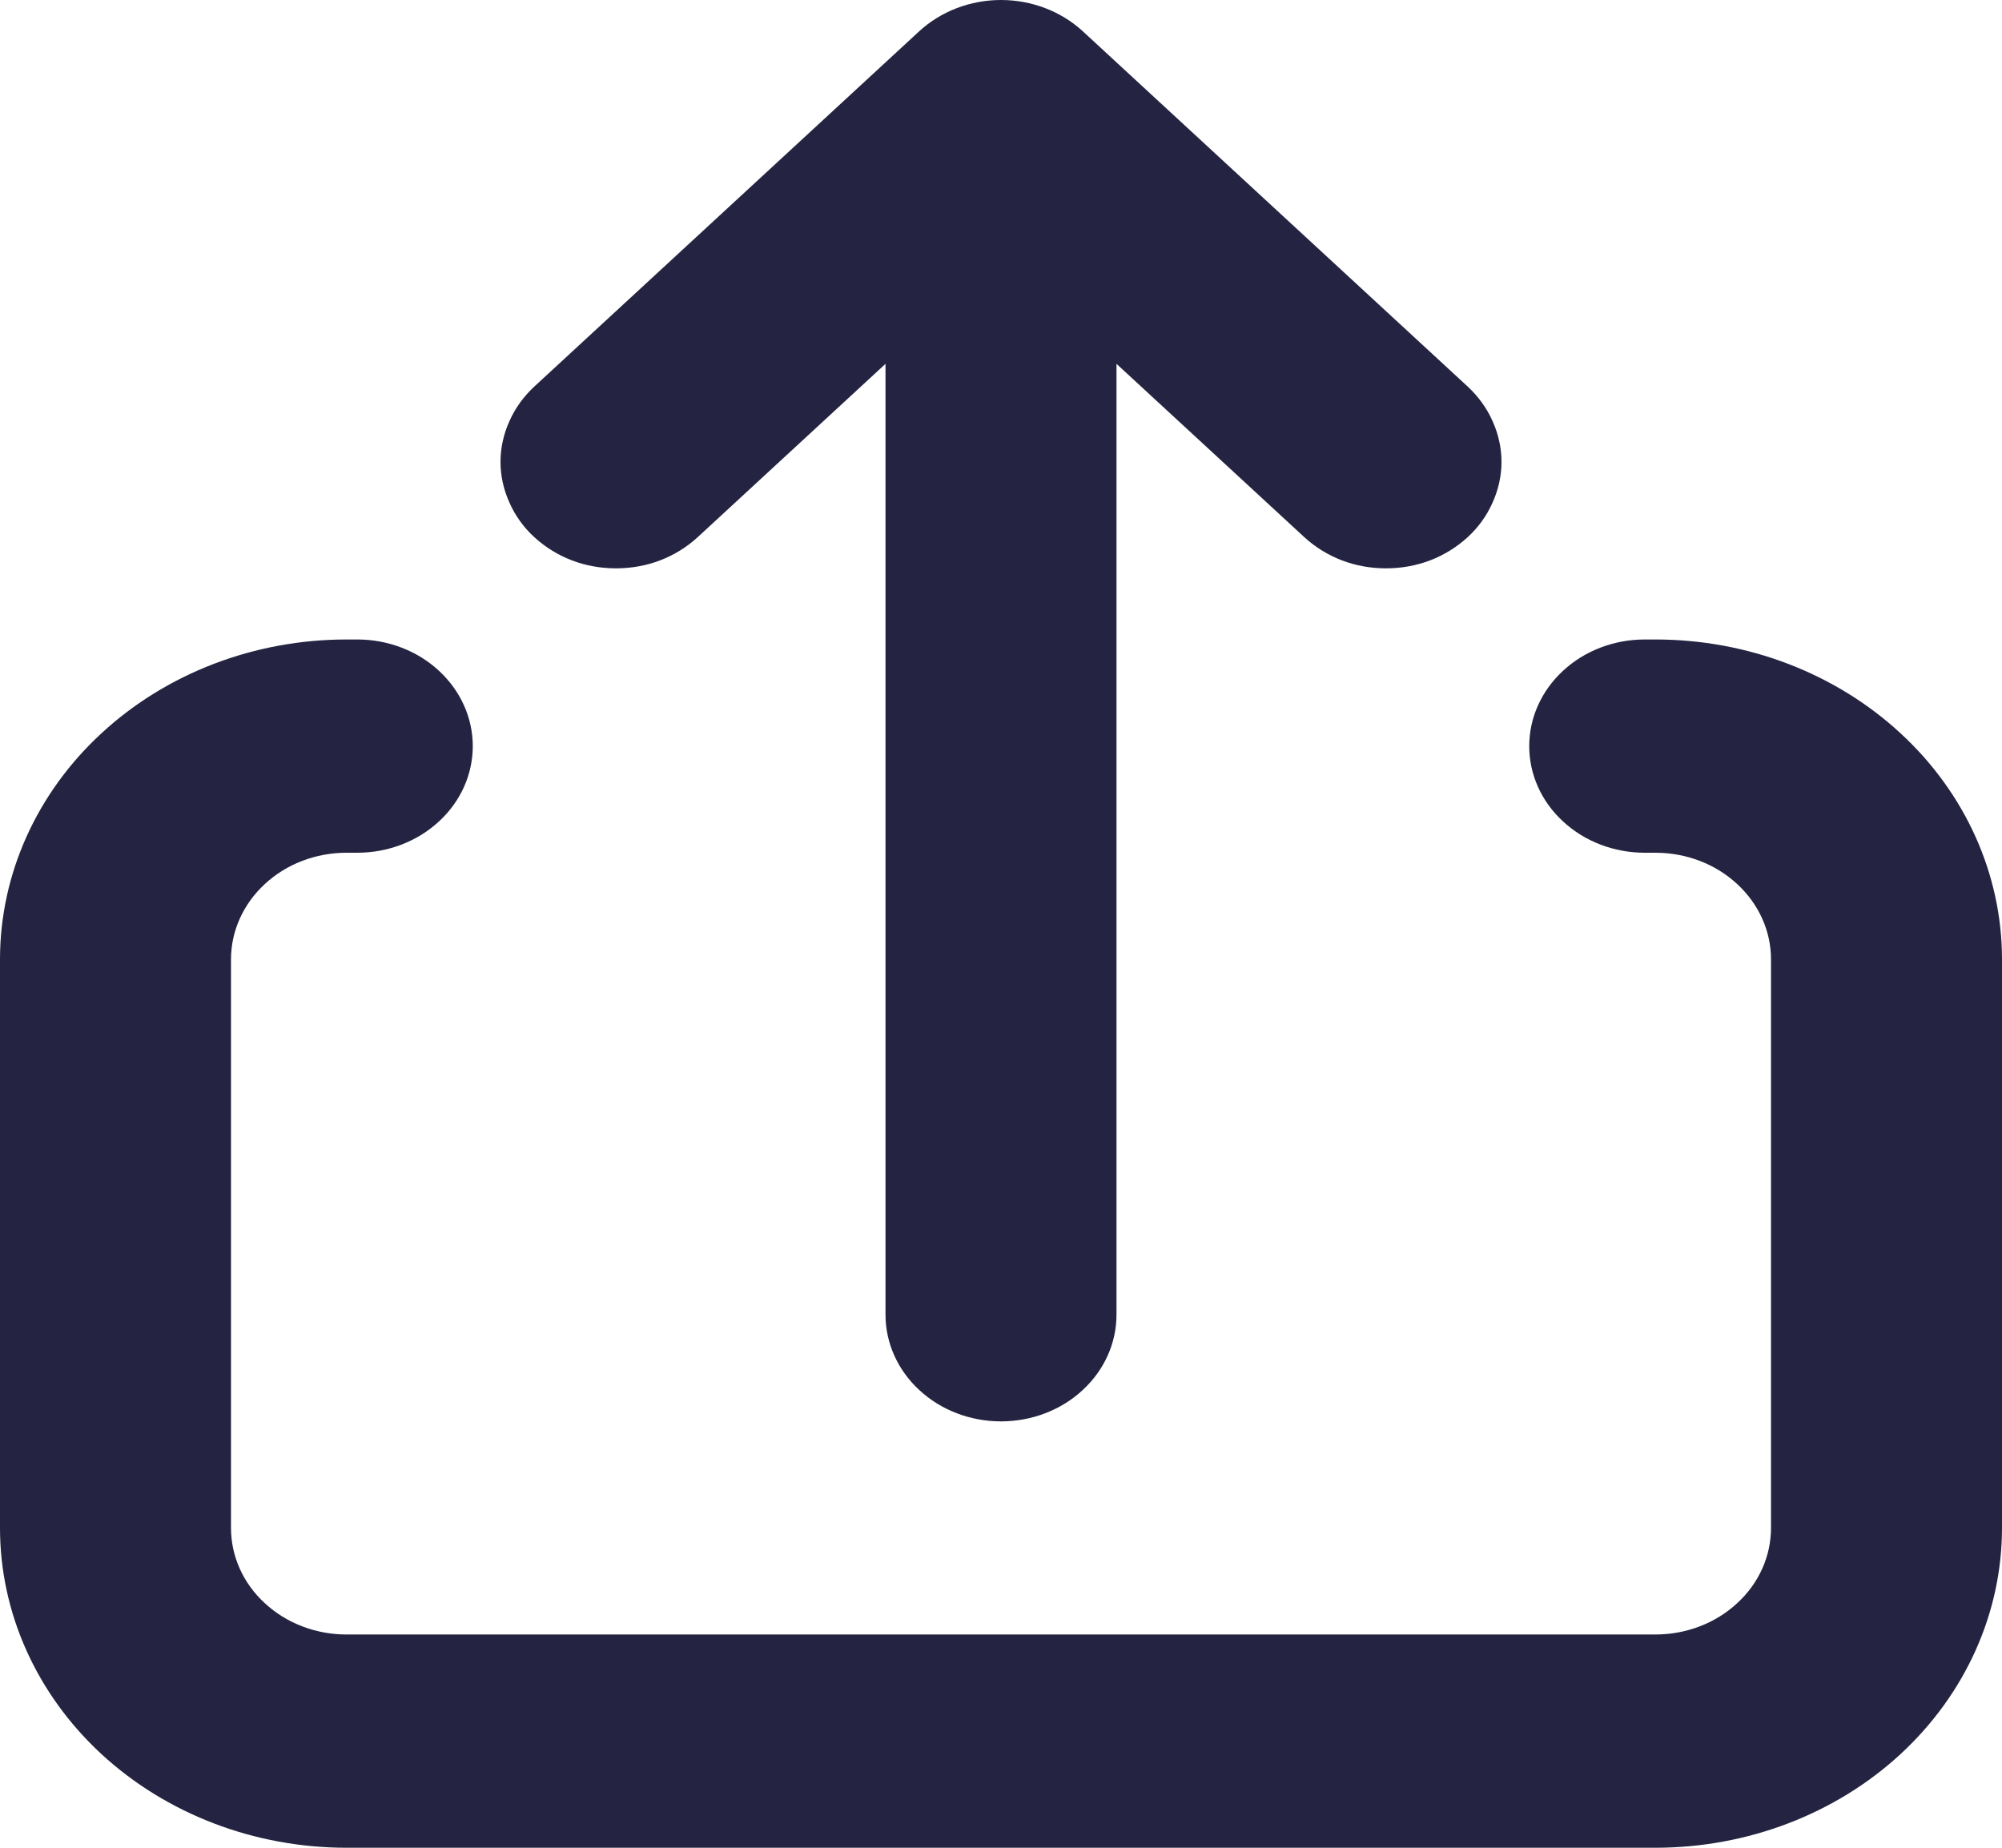
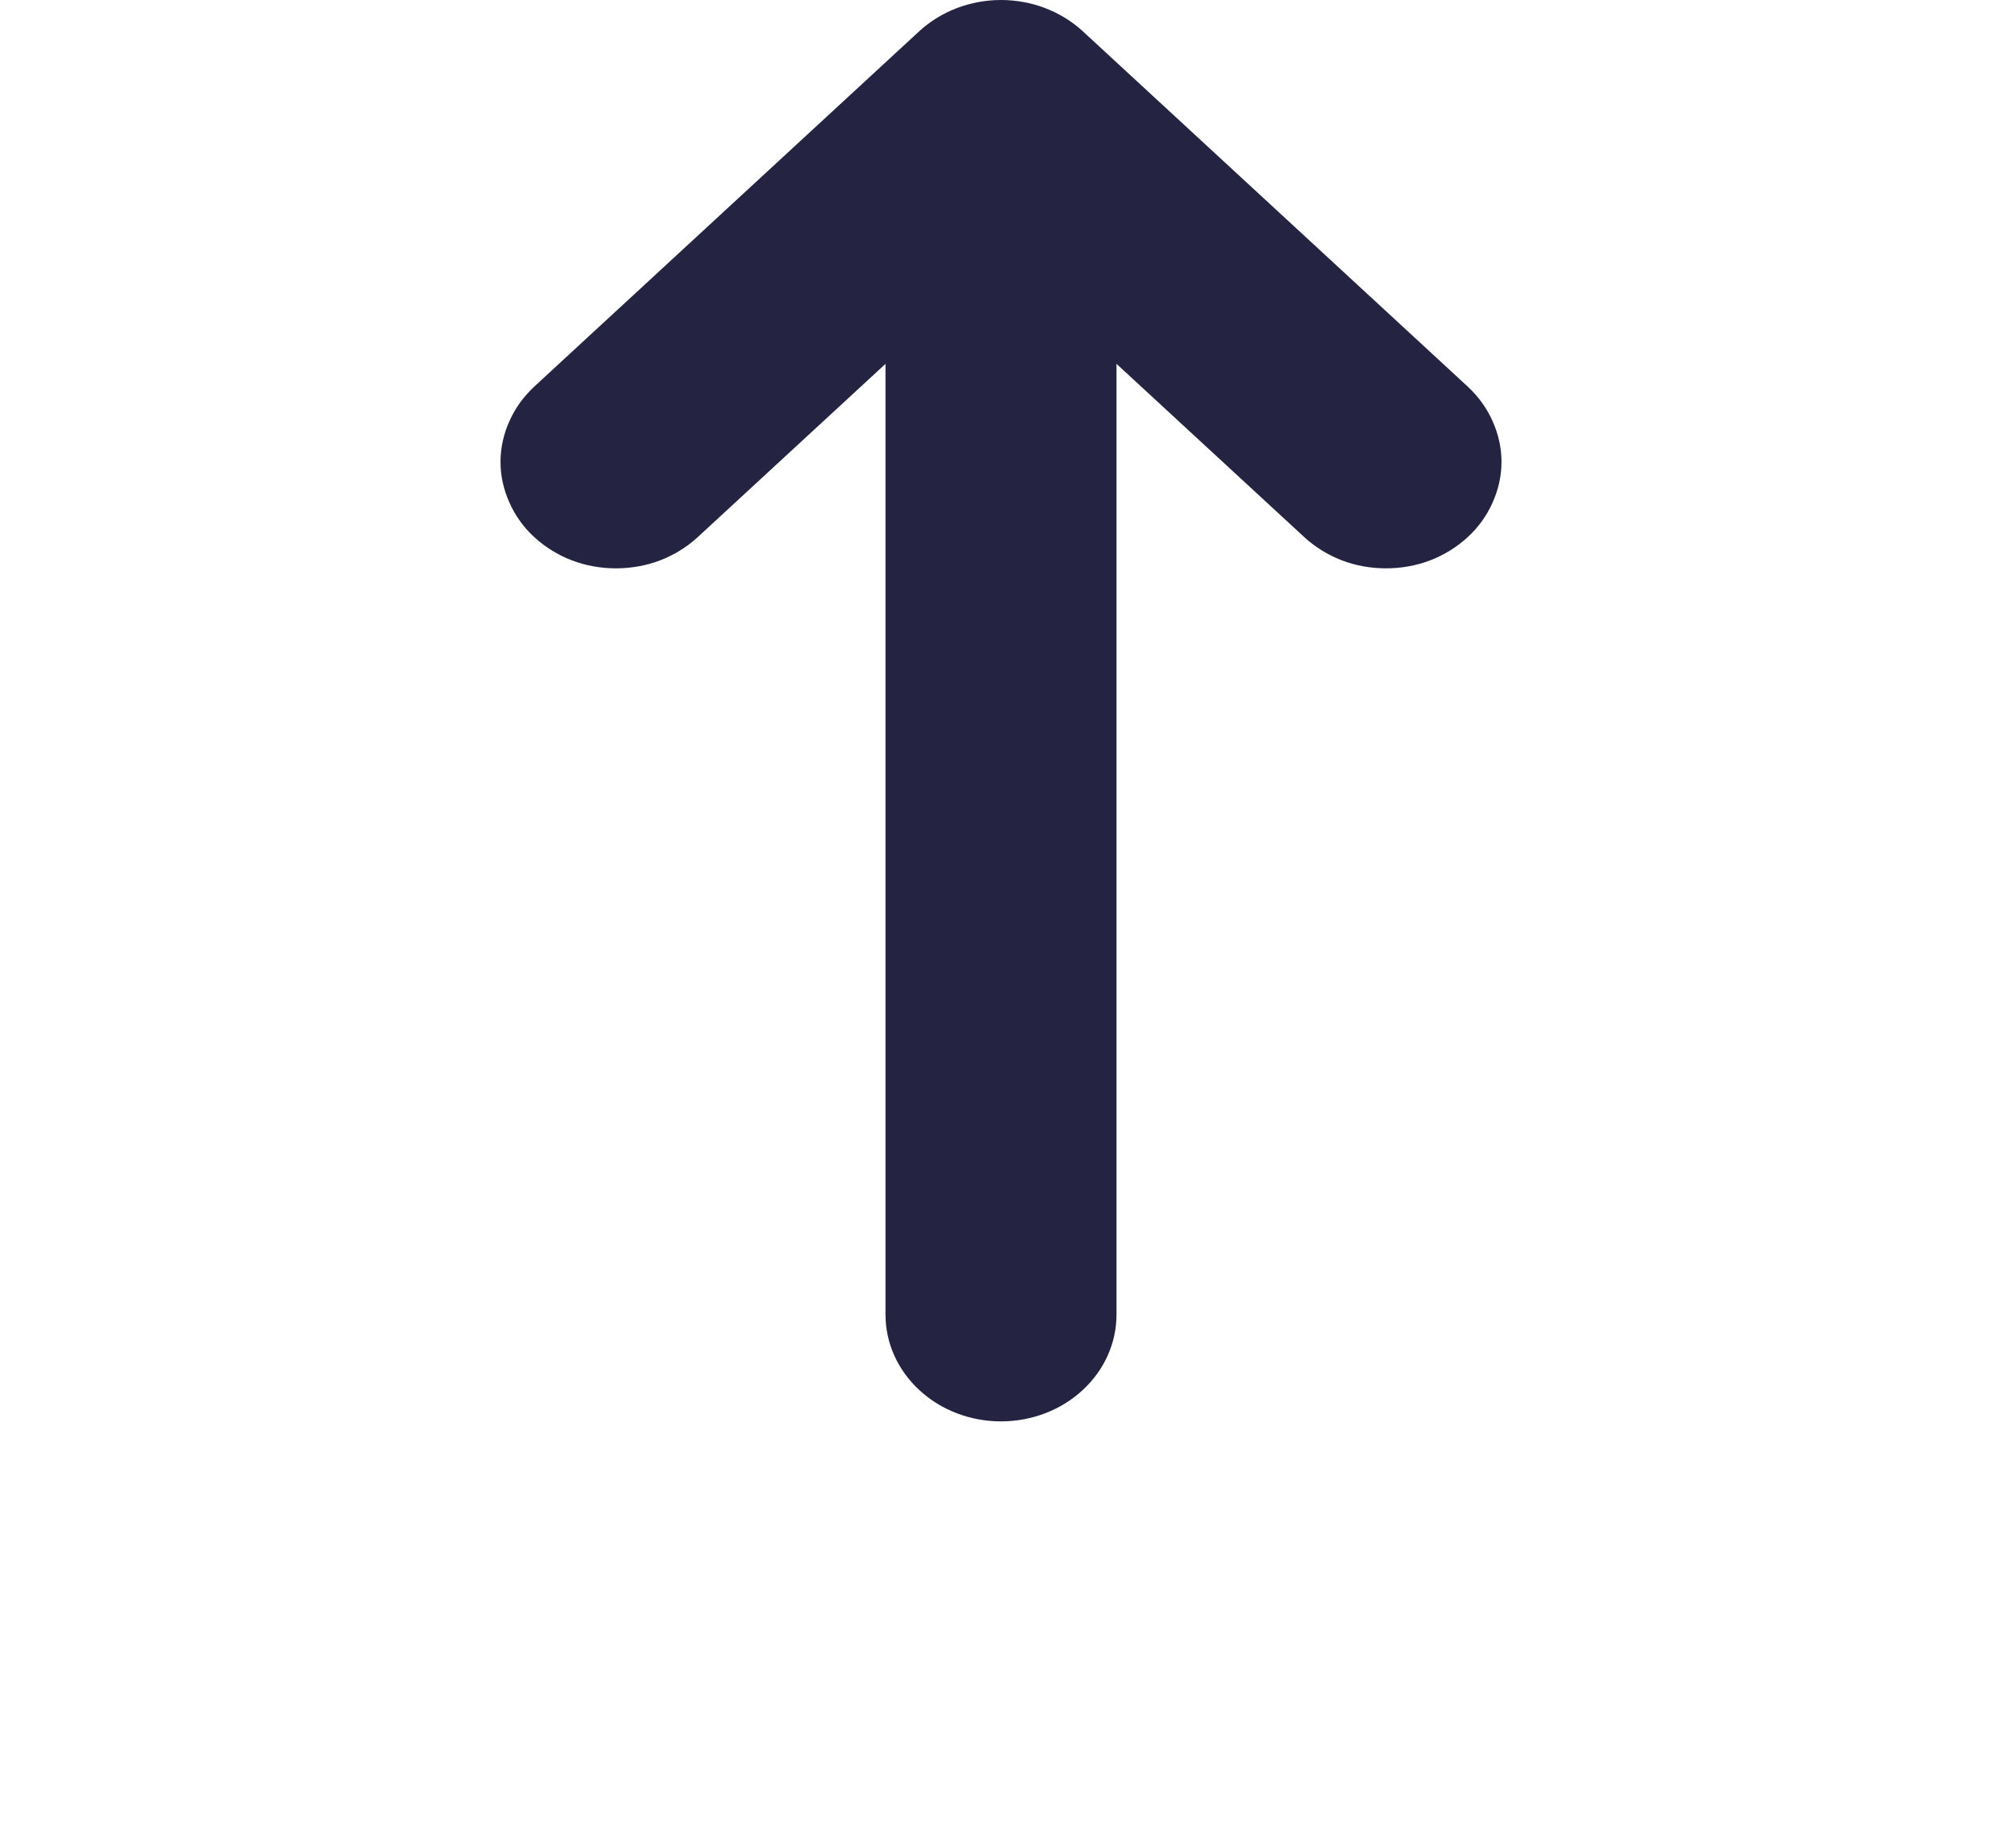
<svg xmlns="http://www.w3.org/2000/svg" width="13" height="12" viewBox="0 0 13 12" fill="none">
  <path d="M7.25 8.538C7.25 8.722 7.171 8.898 7.03 9.028C6.89 9.158 6.699 9.231 6.5 9.231C6.301 9.231 6.11 9.158 5.97 9.028C5.829 8.898 5.75 8.722 5.75 8.538V2.363L4.53 3.489C4.46 3.553 4.378 3.604 4.287 3.639C4.196 3.674 4.098 3.691 4 3.691C3.902 3.691 3.804 3.674 3.713 3.639C3.622 3.604 3.54 3.553 3.47 3.489C3.4 3.425 3.345 3.348 3.308 3.264C3.27 3.18 3.25 3.09 3.25 3C3.25 2.909 3.27 2.819 3.308 2.735C3.345 2.651 3.4 2.575 3.47 2.51L5.97 0.202C6.111 0.073 6.301 0 6.5 0C6.699 0 6.889 0.073 7.03 0.202L9.53 2.51C9.6 2.575 9.655 2.651 9.692 2.735C9.73 2.819 9.75 2.909 9.75 3C9.75 3.09 9.73 3.18 9.692 3.264C9.655 3.348 9.6 3.425 9.53 3.489C9.46 3.553 9.378 3.604 9.287 3.639C9.196 3.674 9.098 3.691 9 3.691C8.902 3.691 8.804 3.674 8.713 3.639C8.622 3.604 8.54 3.553 8.47 3.489L7.25 2.363V8.538Z" fill="#242442" />
-   <path d="M13 6.23C13 5.68 12.763 5.151 12.341 4.762C11.919 4.372 11.347 4.153 10.75 4.153H10.68C10.481 4.153 10.29 4.226 10.15 4.356C10.009 4.486 9.93 4.662 9.93 4.846C9.93 5.029 10.009 5.206 10.15 5.335C10.29 5.465 10.481 5.538 10.68 5.538H10.75C10.949 5.538 11.14 5.611 11.28 5.741C11.421 5.871 11.5 6.047 11.5 6.23V9.923C11.5 10.107 11.421 10.283 11.28 10.412C11.14 10.542 10.949 10.615 10.75 10.615H2.25C2.051 10.615 1.86 10.542 1.72 10.412C1.579 10.283 1.5 10.107 1.5 9.923V6.23C1.5 6.047 1.579 5.871 1.72 5.741C1.86 5.611 2.051 5.538 2.25 5.538H2.32C2.519 5.538 2.71 5.465 2.85 5.335C2.991 5.206 3.07 5.029 3.07 4.846C3.07 4.662 2.991 4.486 2.85 4.356C2.71 4.226 2.519 4.153 2.32 4.153H2.25C1.653 4.153 1.081 4.372 0.659 4.762C0.237 5.151 0 5.68 0 6.23V9.923C0 10.474 0.237 11.002 0.659 11.392C1.081 11.781 1.653 12 2.25 12H10.75C11.347 12 11.919 11.781 12.341 11.392C12.763 11.002 13 10.474 13 9.923V6.23Z" fill="#242442" />
</svg>